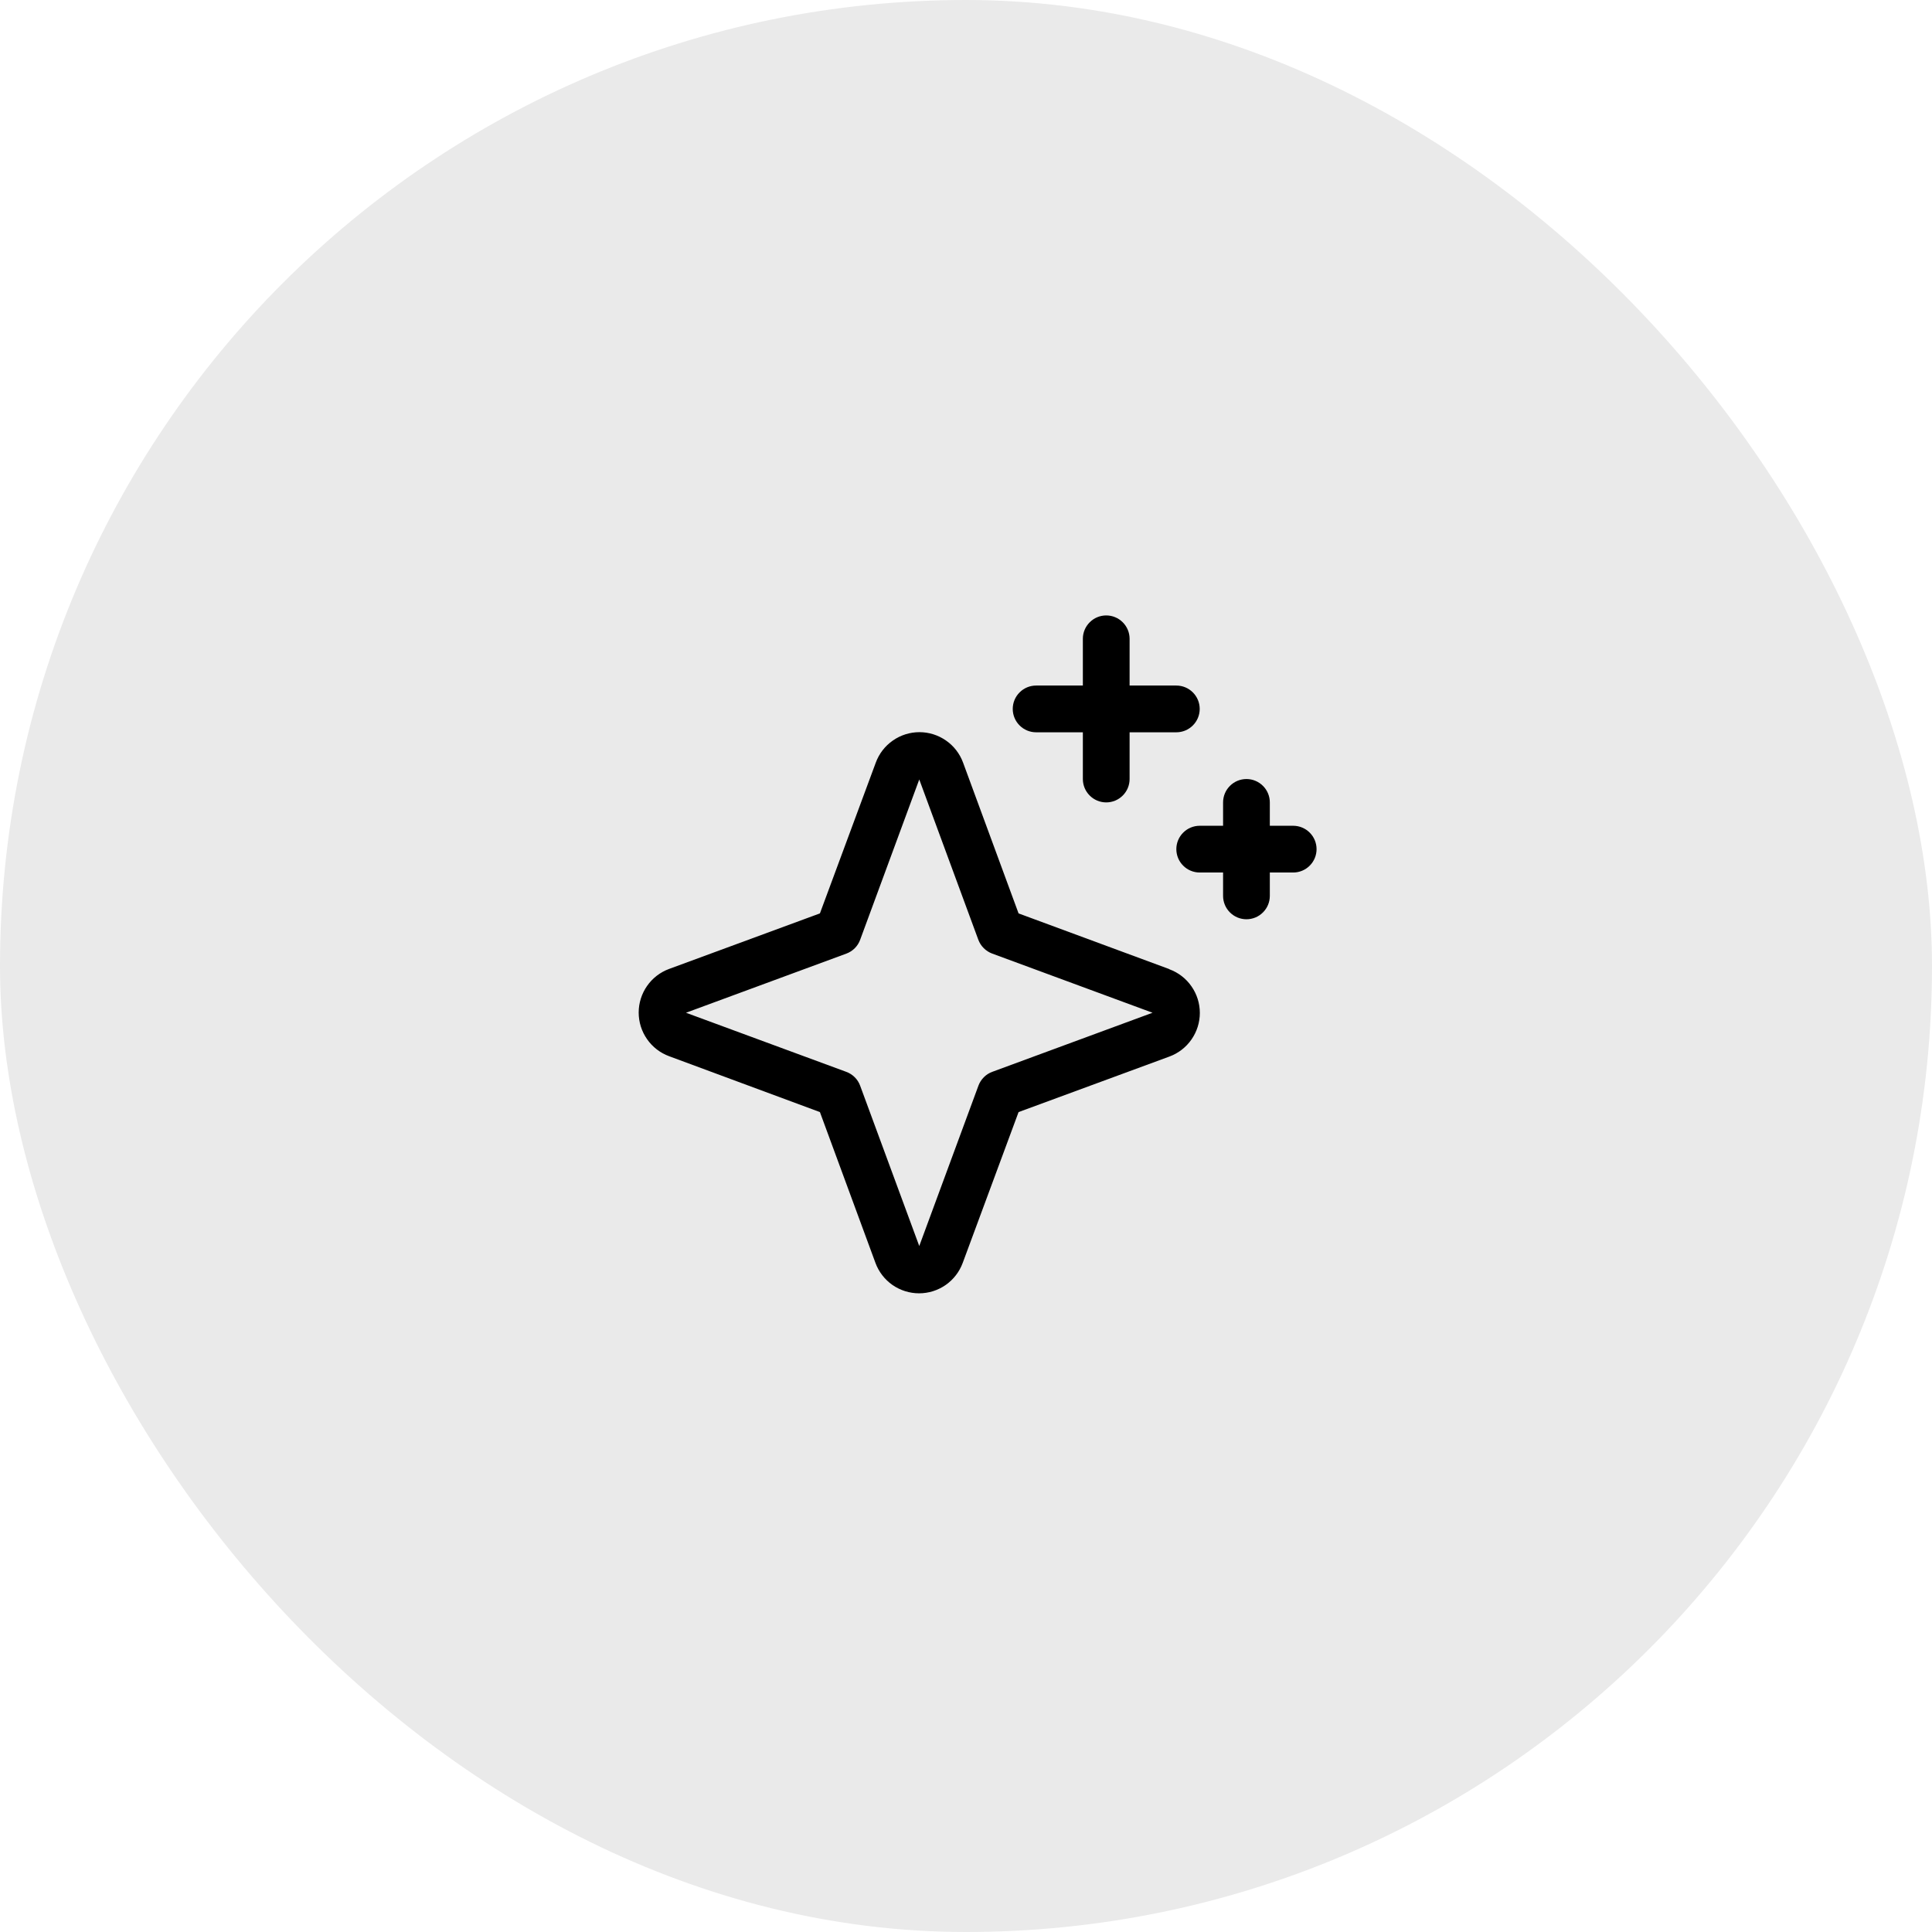
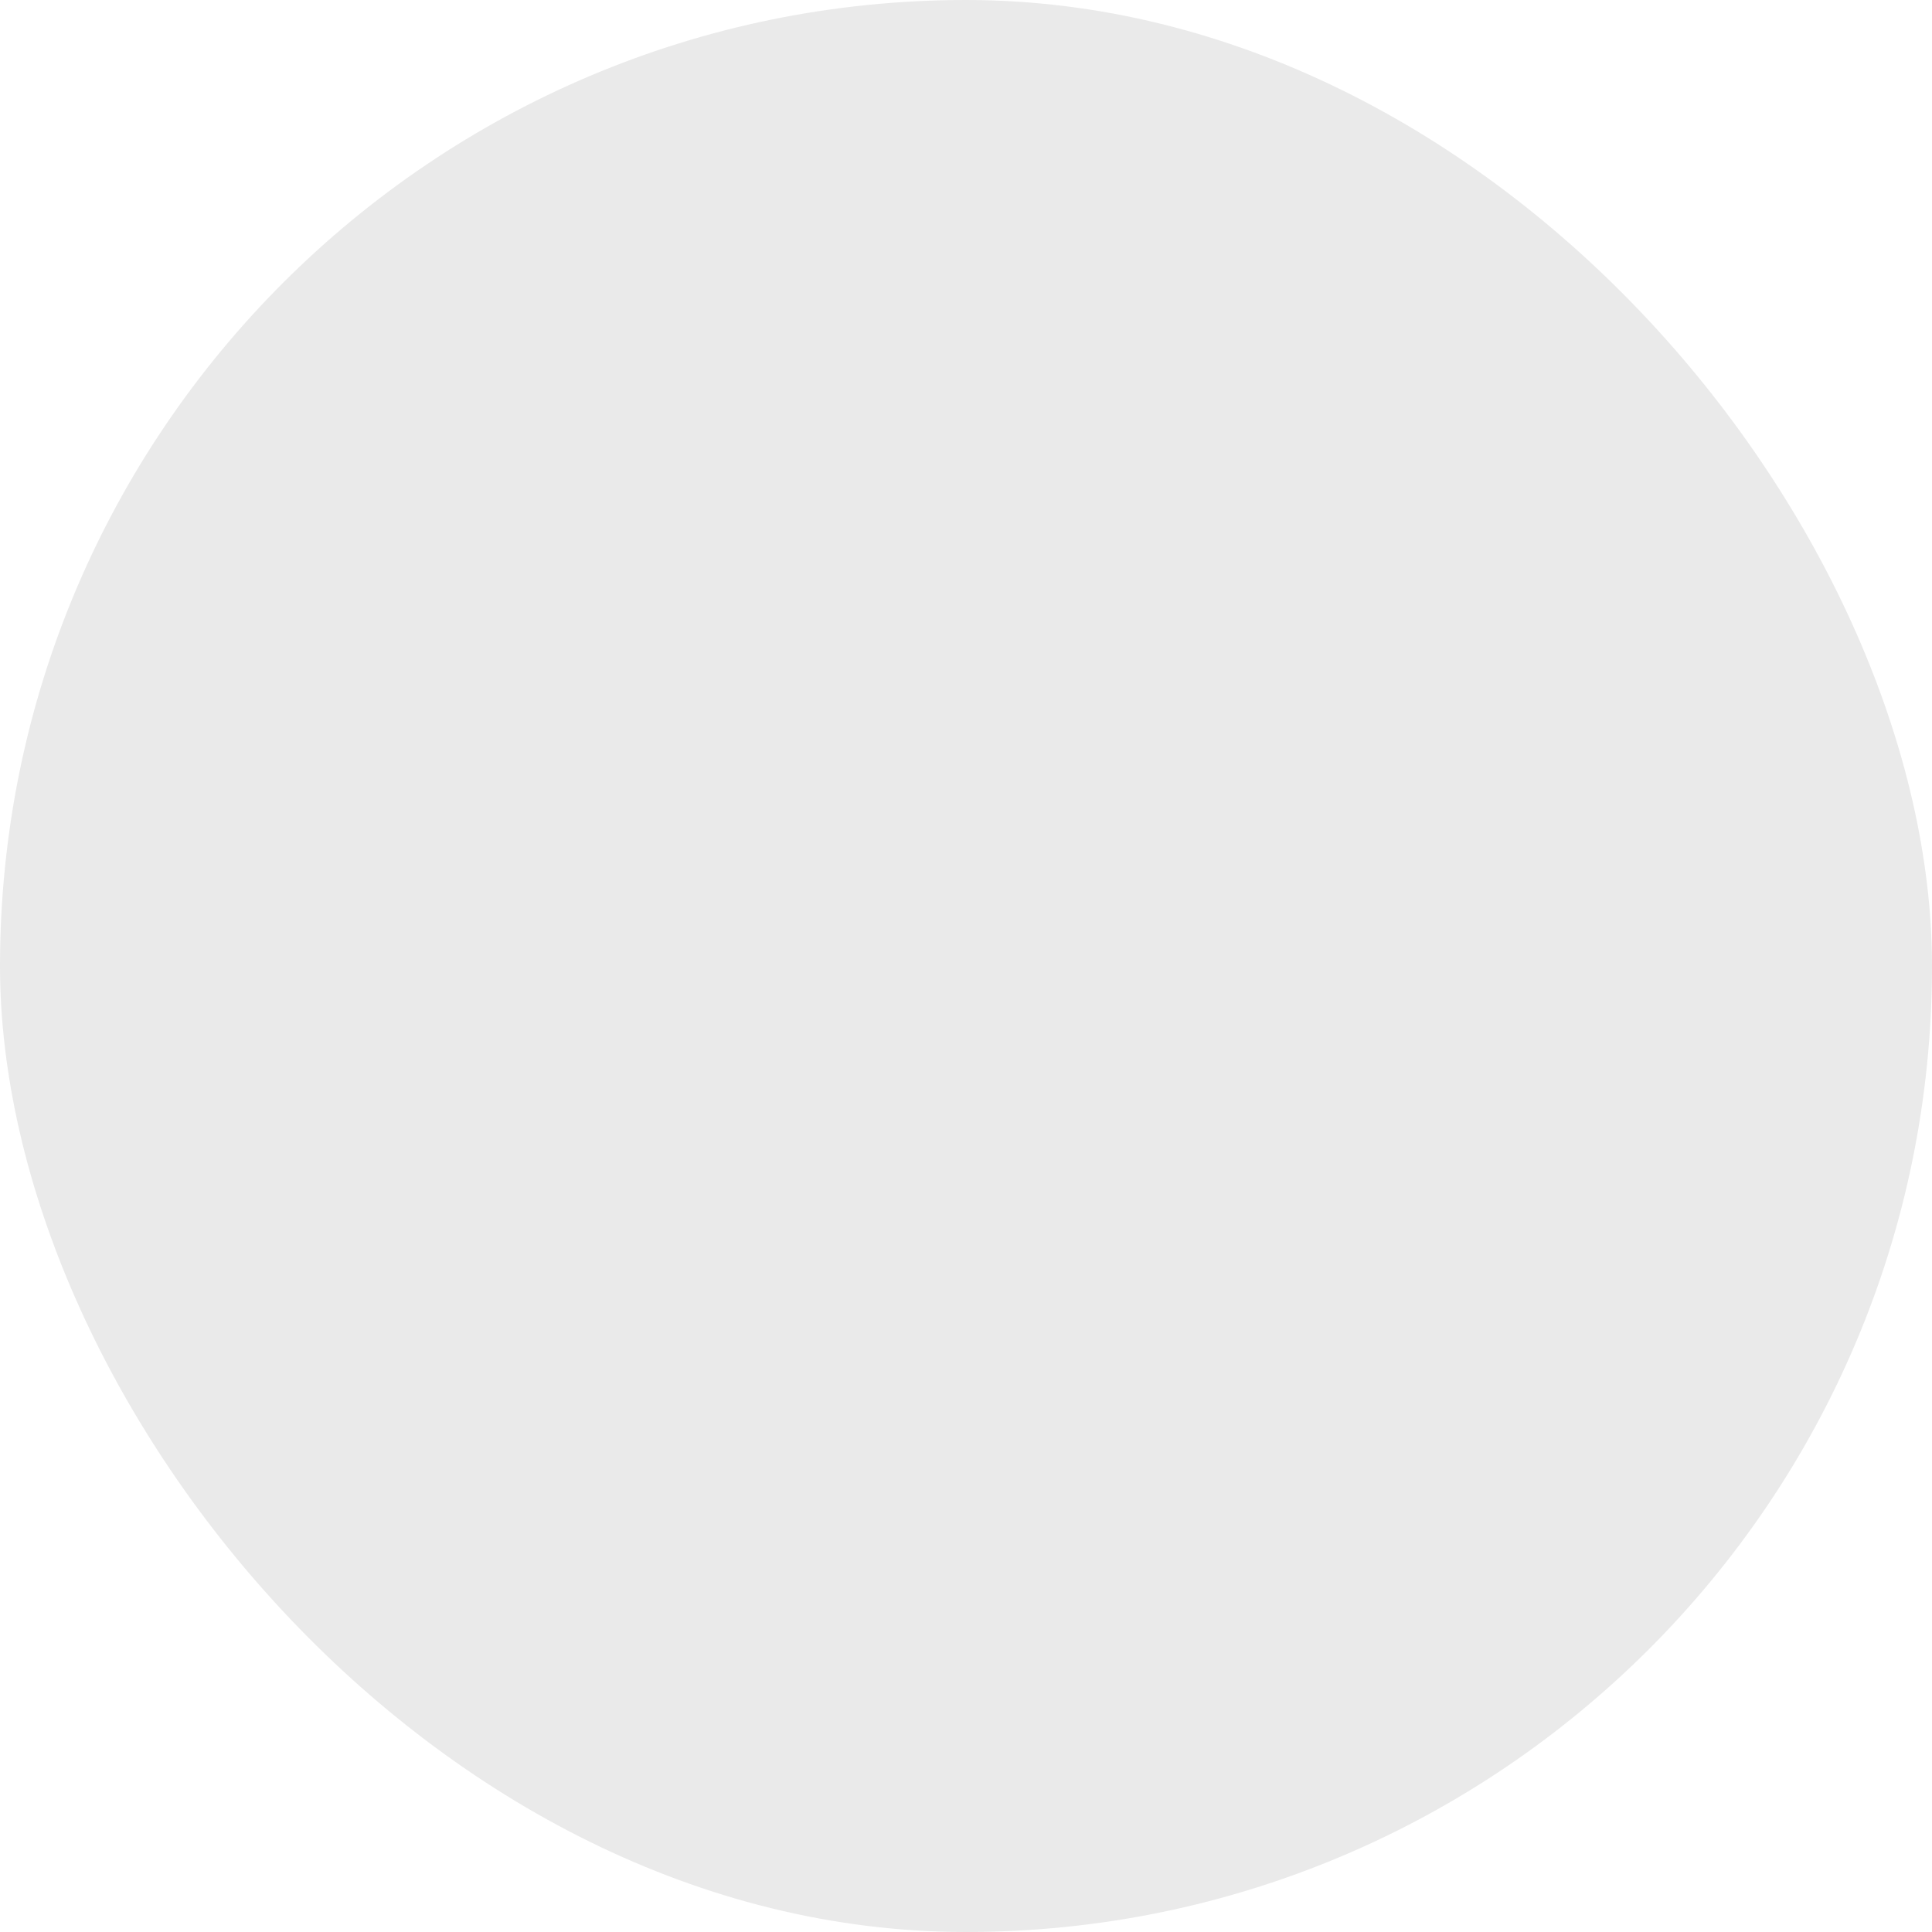
<svg xmlns="http://www.w3.org/2000/svg" width="62" height="62" viewBox="0 0 62 62" fill="none">
  <rect width="62" height="62" rx="31" fill="#EAEAEA" />
-   <path d="M37.523 31.099L32.687 29.312L30.906 24.473C30.801 24.187 30.61 23.939 30.359 23.765C30.109 23.59 29.811 23.496 29.506 23.496C29.2 23.496 28.902 23.59 28.652 23.765C28.401 23.939 28.21 24.187 28.105 24.473L26.312 29.312L21.473 31.094C21.186 31.199 20.939 31.39 20.765 31.64C20.59 31.891 20.496 32.189 20.496 32.494C20.496 32.8 20.59 33.098 20.765 33.348C20.939 33.599 21.186 33.789 21.473 33.895L26.312 35.688L28.094 40.527C28.199 40.813 28.39 41.061 28.64 41.236C28.891 41.41 29.189 41.504 29.494 41.504C29.8 41.504 30.098 41.41 30.348 41.236C30.599 41.061 30.789 40.813 30.895 40.527L32.687 35.688L37.527 33.906C37.813 33.801 38.061 33.61 38.235 33.359C38.41 33.109 38.504 32.811 38.504 32.506C38.504 32.2 38.41 31.902 38.235 31.652C38.061 31.401 37.813 31.21 37.527 31.105L37.523 31.099ZM31.844 34.396C31.742 34.433 31.649 34.492 31.573 34.569C31.496 34.646 31.437 34.738 31.399 34.84L29.5 39.986L27.604 34.844C27.567 34.741 27.507 34.647 27.43 34.57C27.352 34.493 27.259 34.433 27.156 34.396L22.014 32.5L27.156 30.604C27.259 30.567 27.352 30.507 27.43 30.43C27.507 30.353 27.567 30.259 27.604 30.156L29.5 25.014L31.395 30.156C31.433 30.258 31.492 30.351 31.569 30.427C31.646 30.504 31.738 30.563 31.84 30.601L36.986 32.5L31.844 34.396ZM32.5 22.75C32.5 22.551 32.579 22.36 32.72 22.22C32.86 22.079 33.051 22 33.25 22H34.75V20.5C34.75 20.301 34.829 20.11 34.97 19.97C35.11 19.829 35.301 19.75 35.5 19.75C35.699 19.75 35.89 19.829 36.03 19.97C36.171 20.11 36.25 20.301 36.25 20.5V22H37.75C37.949 22 38.14 22.079 38.28 22.22C38.421 22.36 38.5 22.551 38.5 22.75C38.5 22.949 38.421 23.14 38.28 23.28C38.14 23.421 37.949 23.5 37.75 23.5H36.25V25C36.25 25.199 36.171 25.39 36.03 25.53C35.89 25.671 35.699 25.75 35.5 25.75C35.301 25.75 35.11 25.671 34.97 25.53C34.829 25.39 34.75 25.199 34.75 25V23.5H33.25C33.051 23.5 32.86 23.421 32.72 23.28C32.579 23.14 32.5 22.949 32.5 22.75ZM42.25 27.25C42.25 27.449 42.171 27.64 42.03 27.78C41.89 27.921 41.699 28 41.5 28H40.75V28.75C40.75 28.949 40.671 29.14 40.53 29.28C40.39 29.421 40.199 29.5 40 29.5C39.801 29.5 39.61 29.421 39.47 29.28C39.329 29.14 39.25 28.949 39.25 28.75V28H38.5C38.301 28 38.11 27.921 37.97 27.78C37.829 27.64 37.75 27.449 37.75 27.25C37.75 27.051 37.829 26.86 37.97 26.72C38.11 26.579 38.301 26.5 38.5 26.5H39.25V25.75C39.25 25.551 39.329 25.36 39.47 25.22C39.61 25.079 39.801 25 40 25C40.199 25 40.39 25.079 40.53 25.22C40.671 25.36 40.75 25.551 40.75 25.75V26.5H41.5C41.699 26.5 41.89 26.579 42.03 26.72C42.171 26.86 42.25 27.051 42.25 27.25Z" fill="black" />
</svg>